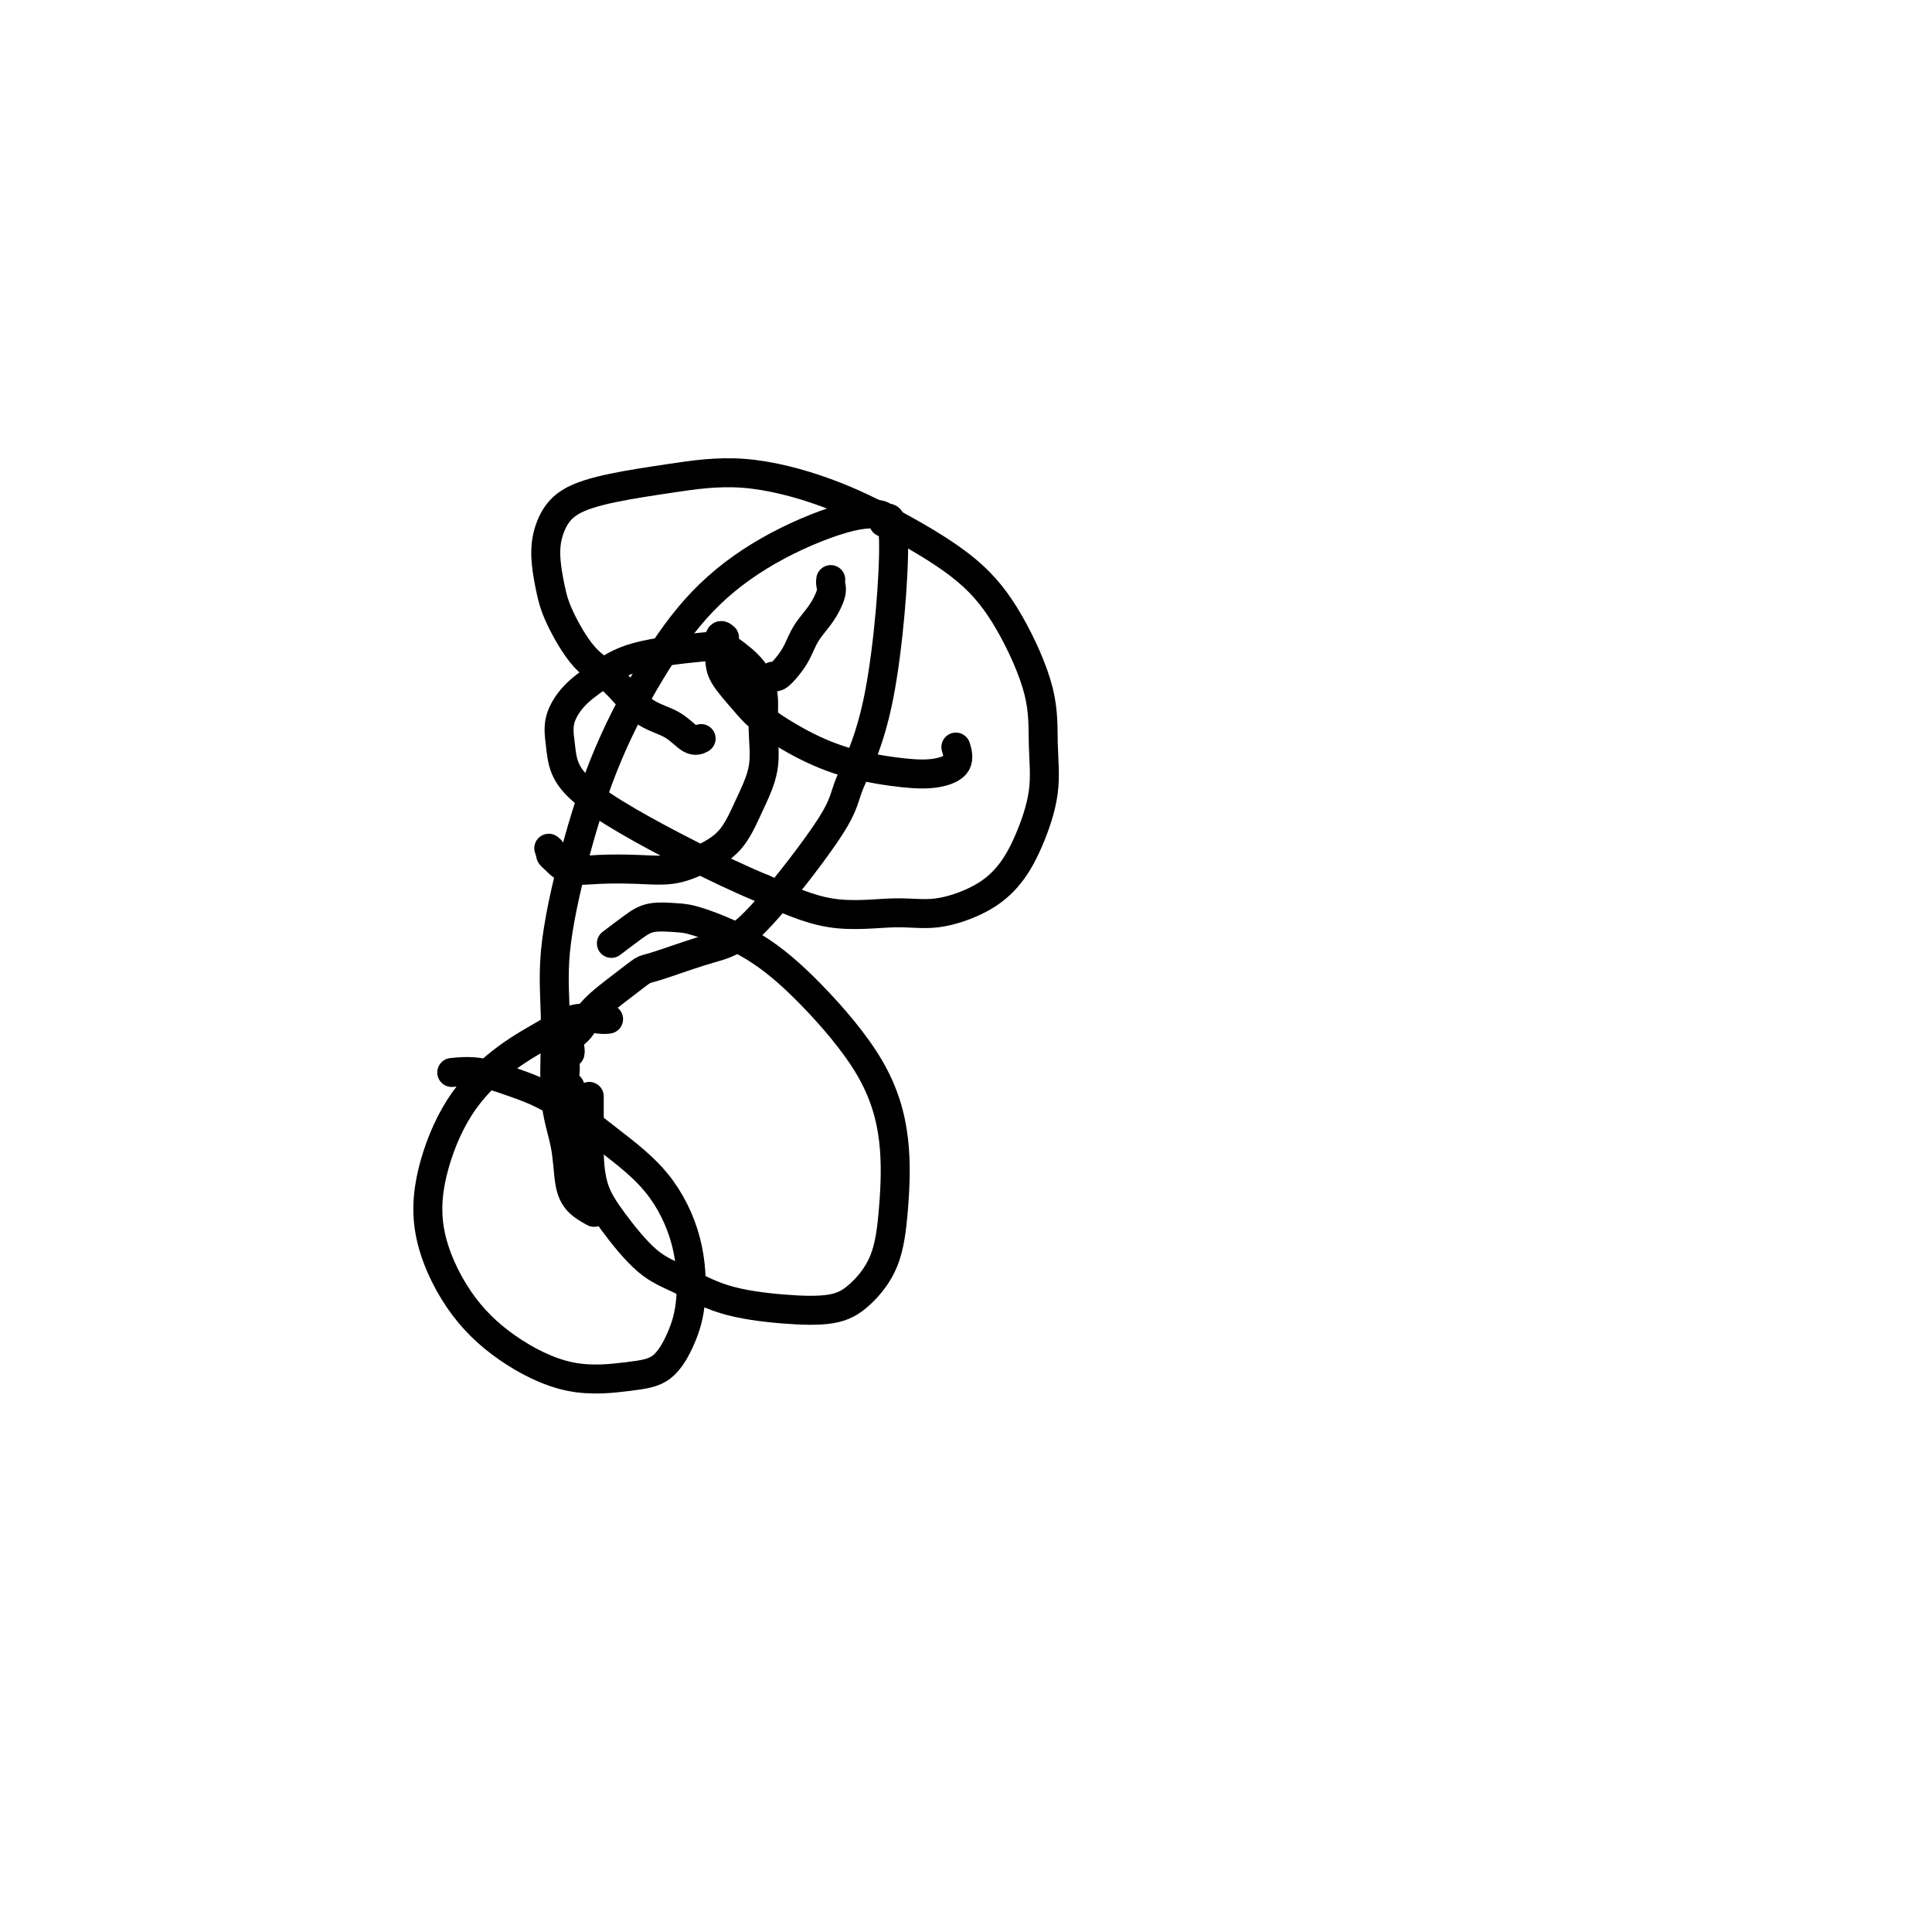
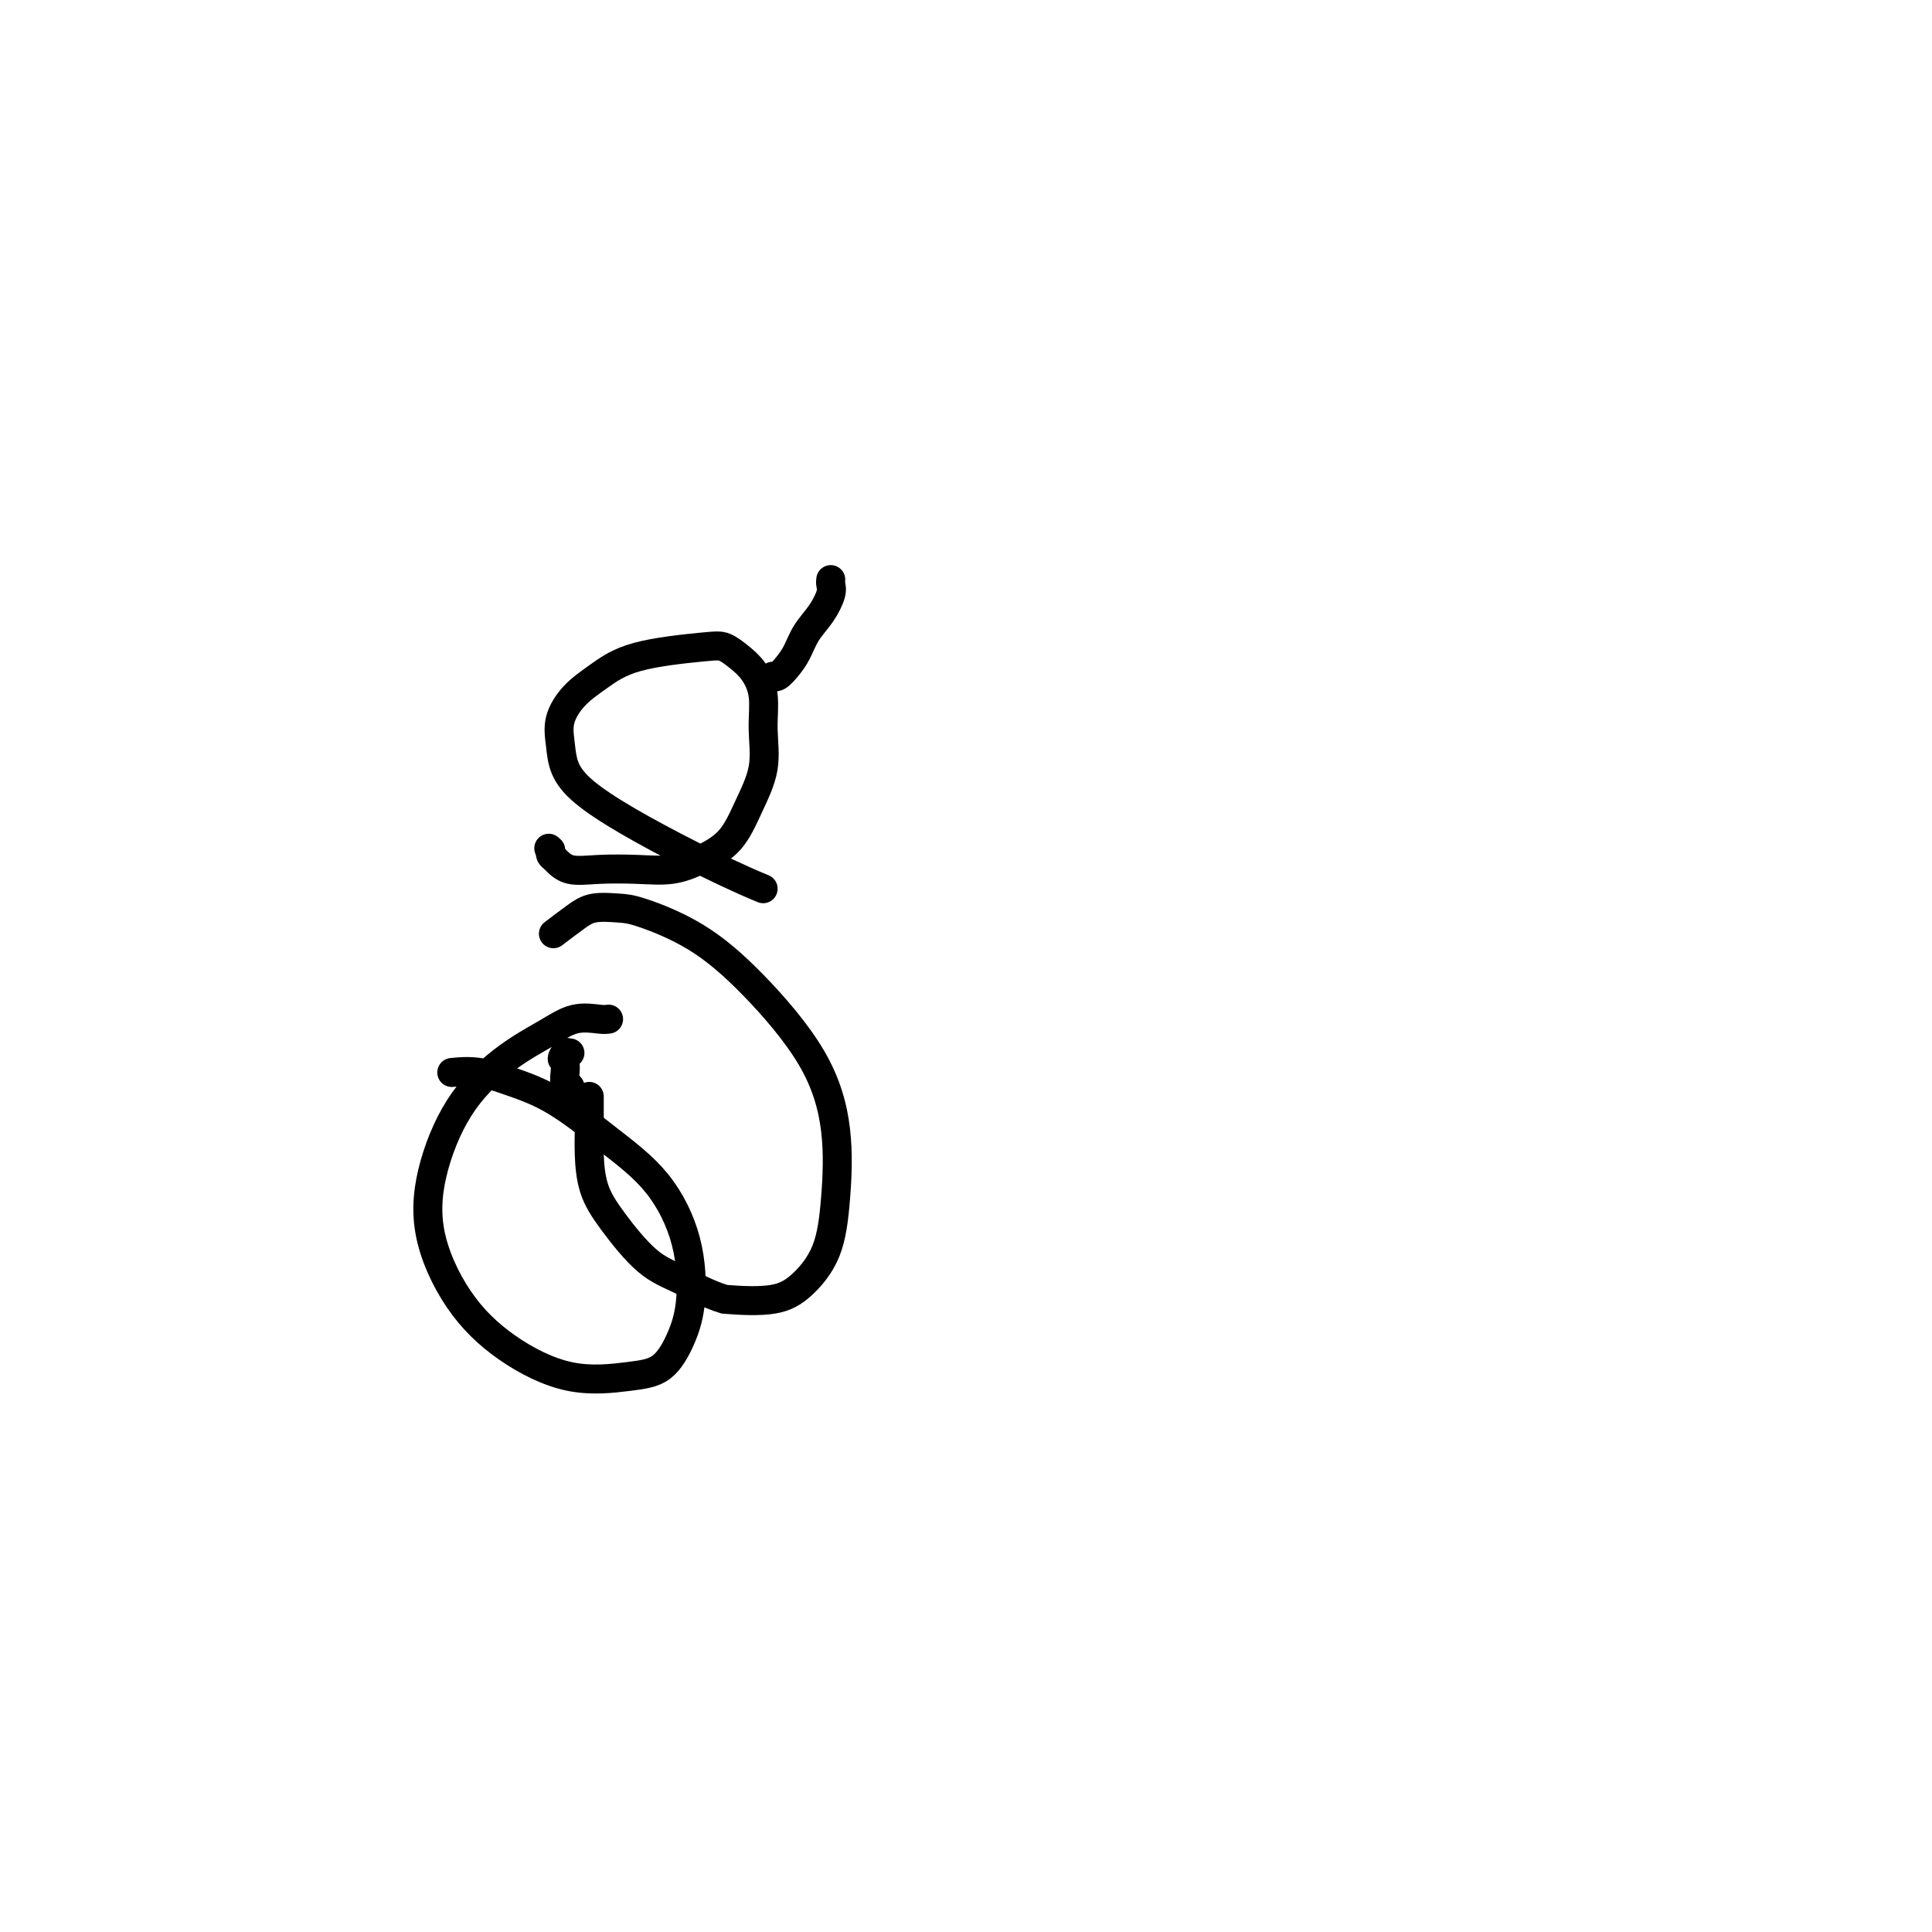
<svg xmlns="http://www.w3.org/2000/svg" viewBox="0 0 400 400" version="1.1">
  <g fill="none" stroke="#000000" stroke-width="6" stroke-linecap="round" stroke-linejoin="round">
-     <path d="M145,153c0.144,-0.078 0.287,-0.156 0,0c-0.287,0.156 -1.005,0.545 -2,0c-0.995,-0.545 -2.266,-2.024 -4,-3c-1.734,-0.976 -3.931,-1.448 -6,-3c-2.069,-1.552 -4.008,-4.185 -6,-6c-1.992,-1.815 -4.035,-2.812 -6,-5c-1.965,-2.188 -3.853,-5.565 -5,-8c-1.147,-2.435 -1.554,-3.926 -2,-6c-0.446,-2.074 -0.930,-4.729 -1,-7c-0.070,-2.271 0.275,-4.156 1,-6c0.725,-1.844 1.829,-3.647 4,-5c2.171,-1.353 5.410,-2.256 9,-3c3.590,-0.744 7.532,-1.330 12,-2c4.468,-0.670 9.463,-1.425 15,-1c5.537,0.425 11.617,2.031 17,4c5.383,1.969 10.069,4.301 15,7c4.931,2.699 10.108,5.764 14,9c3.892,3.236 6.499,6.643 9,11c2.501,4.357 4.898,9.666 6,14c1.102,4.334 0.911,7.695 1,11c0.089,3.305 0.459,6.554 0,10c-0.459,3.446 -1.747,7.090 -3,10c-1.253,2.910 -2.471,5.085 -4,7c-1.529,1.915 -3.368,3.571 -6,5c-2.632,1.429 -6.056,2.630 -9,3c-2.944,0.370 -5.408,-0.093 -9,0c-3.592,0.093 -8.312,0.741 -13,0c-4.688,-0.741 -9.344,-2.870 -14,-5" />
    <path d="M158,184c-4.904,-2.015 -10.165,-4.551 -15,-7c-4.835,-2.449 -9.245,-4.811 -13,-7c-3.755,-2.189 -6.855,-4.206 -9,-6c-2.145,-1.794 -3.335,-3.364 -4,-5c-0.665,-1.636 -0.805,-3.337 -1,-5c-0.195,-1.663 -0.446,-3.286 0,-5c0.446,-1.714 1.589,-3.518 3,-5c1.411,-1.482 3.091,-2.640 5,-4c1.909,-1.360 4.048,-2.921 8,-4c3.952,-1.079 9.718,-1.677 13,-2c3.282,-0.323 4.080,-0.372 5,0c0.920,0.372 1.962,1.163 3,2c1.038,0.837 2.074,1.719 3,3c0.926,1.281 1.744,2.961 2,5c0.256,2.039 -0.051,4.436 0,7c0.051,2.564 0.459,5.293 0,8c-0.459,2.707 -1.785,5.391 -3,8c-1.215,2.609 -2.318,5.144 -4,7c-1.682,1.856 -3.941,3.035 -6,4c-2.059,0.965 -3.917,1.716 -6,2c-2.083,0.284 -4.390,0.101 -7,0c-2.610,-0.101 -5.523,-0.121 -8,0c-2.477,0.121 -4.520,0.383 -6,0c-1.480,-0.383 -2.399,-1.411 -3,-2c-0.601,-0.589 -0.886,-0.740 -1,-1c-0.114,-0.260 -0.057,-0.630 0,-1" />
    <path d="M114,176c-0.667,-0.667 -0.333,-0.333 0,0" />
    <path d="M126,211c-0.413,0.064 -0.825,0.128 -2,0c-1.175,-0.128 -3.112,-0.449 -5,0c-1.888,0.449 -3.725,1.667 -6,3c-2.275,1.333 -4.987,2.783 -8,5c-3.013,2.217 -6.329,5.203 -9,9c-2.671,3.797 -4.699,8.405 -6,13c-1.301,4.595 -1.876,9.176 -1,14c0.876,4.824 3.203,9.892 6,14c2.797,4.108 6.065,7.255 10,10c3.935,2.745 8.536,5.086 13,6c4.464,0.914 8.790,0.399 12,0c3.210,-0.399 5.304,-0.684 7,-2c1.696,-1.316 2.994,-3.664 4,-6c1.006,-2.336 1.721,-4.659 2,-8c0.279,-3.341 0.121,-7.699 -1,-12c-1.121,-4.301 -3.204,-8.543 -6,-12c-2.796,-3.457 -6.305,-6.128 -10,-9c-3.695,-2.872 -7.576,-5.946 -11,-8c-3.424,-2.054 -6.392,-3.087 -9,-4c-2.608,-0.913 -4.856,-1.707 -7,-2c-2.144,-0.293 -4.184,-0.084 -5,0c-0.816,0.084 -0.408,0.042 0,0" />
-     <path d="M123,251c-1.055,-0.580 -2.110,-1.160 -3,-2c-0.890,-0.840 -1.614,-1.939 -2,-4c-0.386,-2.061 -0.433,-5.083 -1,-8c-0.567,-2.917 -1.654,-5.730 -2,-10c-0.346,-4.270 0.048,-9.998 0,-15c-0.048,-5.002 -0.540,-9.278 0,-15c0.540,-5.722 2.110,-12.888 4,-20c1.890,-7.112 4.100,-14.169 7,-21c2.900,-6.831 6.492,-13.436 10,-19c3.508,-5.564 6.934,-10.086 11,-14c4.066,-3.914 8.773,-7.219 14,-10c5.227,-2.781 10.975,-5.037 15,-6c4.025,-0.963 6.329,-0.632 7,0c0.671,0.632 -0.289,1.564 0,1c0.289,-0.564 1.829,-2.623 2,4c0.171,6.623 -1.027,21.928 -3,32c-1.973,10.072 -4.721,14.910 -6,18c-1.279,3.090 -1.088,4.432 -4,9c-2.912,4.568 -8.925,12.360 -13,17c-4.075,4.640 -6.212,6.126 -8,7c-1.788,0.874 -3.228,1.135 -6,2c-2.772,0.865 -6.878,2.332 -9,3c-2.122,0.668 -2.261,0.535 -3,1c-0.739,0.465 -2.079,1.529 -4,3c-1.921,1.471 -4.424,3.350 -6,5c-1.576,1.650 -2.227,3.071 -3,4c-0.773,0.929 -1.670,1.365 -2,2c-0.330,0.635 -0.094,1.467 0,2c0.094,0.533 0.047,0.766 0,1" />
    <path d="M118,218c-2.547,2.579 -1.416,0.526 -1,0c0.416,-0.526 0.115,0.475 0,1c-0.115,0.525 -0.045,0.575 0,1c0.045,0.425 0.065,1.224 0,2c-0.065,0.776 -0.213,1.528 0,2c0.213,0.472 0.788,0.666 1,1c0.212,0.334 0.061,0.810 0,1c-0.061,0.190 -0.030,0.095 0,0" />
-     <path d="M122,227c0.001,0.289 0.001,0.578 0,1c-0.001,0.422 -0.005,0.976 0,2c0.005,1.024 0.019,2.518 0,4c-0.019,1.482 -0.070,2.951 0,5c0.070,2.049 0.260,4.678 1,7c0.740,2.322 2.031,4.338 4,7c1.969,2.662 4.616,5.969 7,8c2.384,2.031 4.506,2.787 7,4c2.494,1.213 5.361,2.885 9,4c3.639,1.115 8.050,1.673 12,2c3.950,0.327 7.439,0.422 10,0c2.561,-0.422 4.194,-1.361 6,-3c1.806,-1.639 3.787,-3.978 5,-7c1.213,-3.022 1.660,-6.726 2,-11c0.340,-4.274 0.572,-9.117 0,-14c-0.572,-4.883 -1.950,-9.805 -5,-15c-3.050,-5.195 -7.772,-10.661 -12,-15c-4.228,-4.339 -7.963,-7.550 -12,-10c-4.037,-2.450 -8.375,-4.138 -11,-5c-2.625,-0.862 -3.538,-0.900 -5,-1c-1.462,-0.100 -3.474,-0.264 -5,0c-1.526,0.264 -2.565,0.956 -4,2c-1.435,1.044 -3.267,2.441 -4,3c-0.733,0.559 -0.366,0.279 0,0" />
+     <path d="M122,227c0.001,0.289 0.001,0.578 0,1c-0.001,0.422 -0.005,0.976 0,2c0.005,1.024 0.019,2.518 0,4c-0.019,1.482 -0.070,2.951 0,5c0.070,2.049 0.260,4.678 1,7c0.740,2.322 2.031,4.338 4,7c1.969,2.662 4.616,5.969 7,8c2.384,2.031 4.506,2.787 7,4c2.494,1.213 5.361,2.885 9,4c3.950,0.327 7.439,0.422 10,0c2.561,-0.422 4.194,-1.361 6,-3c1.806,-1.639 3.787,-3.978 5,-7c1.213,-3.022 1.660,-6.726 2,-11c0.340,-4.274 0.572,-9.117 0,-14c-0.572,-4.883 -1.950,-9.805 -5,-15c-3.050,-5.195 -7.772,-10.661 -12,-15c-4.228,-4.339 -7.963,-7.550 -12,-10c-4.037,-2.450 -8.375,-4.138 -11,-5c-2.625,-0.862 -3.538,-0.900 -5,-1c-1.462,-0.100 -3.474,-0.264 -5,0c-1.526,0.264 -2.565,0.956 -4,2c-1.435,1.044 -3.267,2.441 -4,3c-0.733,0.559 -0.366,0.279 0,0" />
    <path d="M172,120c-0.040,0.292 -0.080,0.585 0,1c0.080,0.415 0.278,0.954 0,2c-0.278,1.046 -1.034,2.599 -2,4c-0.966,1.401 -2.143,2.648 -3,4c-0.857,1.352 -1.393,2.807 -2,4c-0.607,1.193 -1.287,2.124 -2,3c-0.713,0.876 -1.461,1.697 -2,2c-0.539,0.303 -0.868,0.086 -1,0c-0.132,-0.086 -0.066,-0.043 0,0" />
-     <path d="M150,132c-0.420,-0.366 -0.839,-0.732 -1,0c-0.161,0.732 -0.063,2.561 0,4c0.063,1.439 0.090,2.486 1,4c0.910,1.514 2.703,3.495 4,5c1.297,1.505 2.100,2.534 4,4c1.900,1.466 4.899,3.369 8,5c3.101,1.631 6.305,2.990 10,4c3.695,1.010 7.879,1.671 11,2c3.121,0.329 5.177,0.325 7,0c1.823,-0.325 3.414,-0.972 4,-2c0.586,-1.028 0.167,-2.437 0,-3c-0.167,-0.563 -0.084,-0.282 0,0" />
  </g>
</svg>